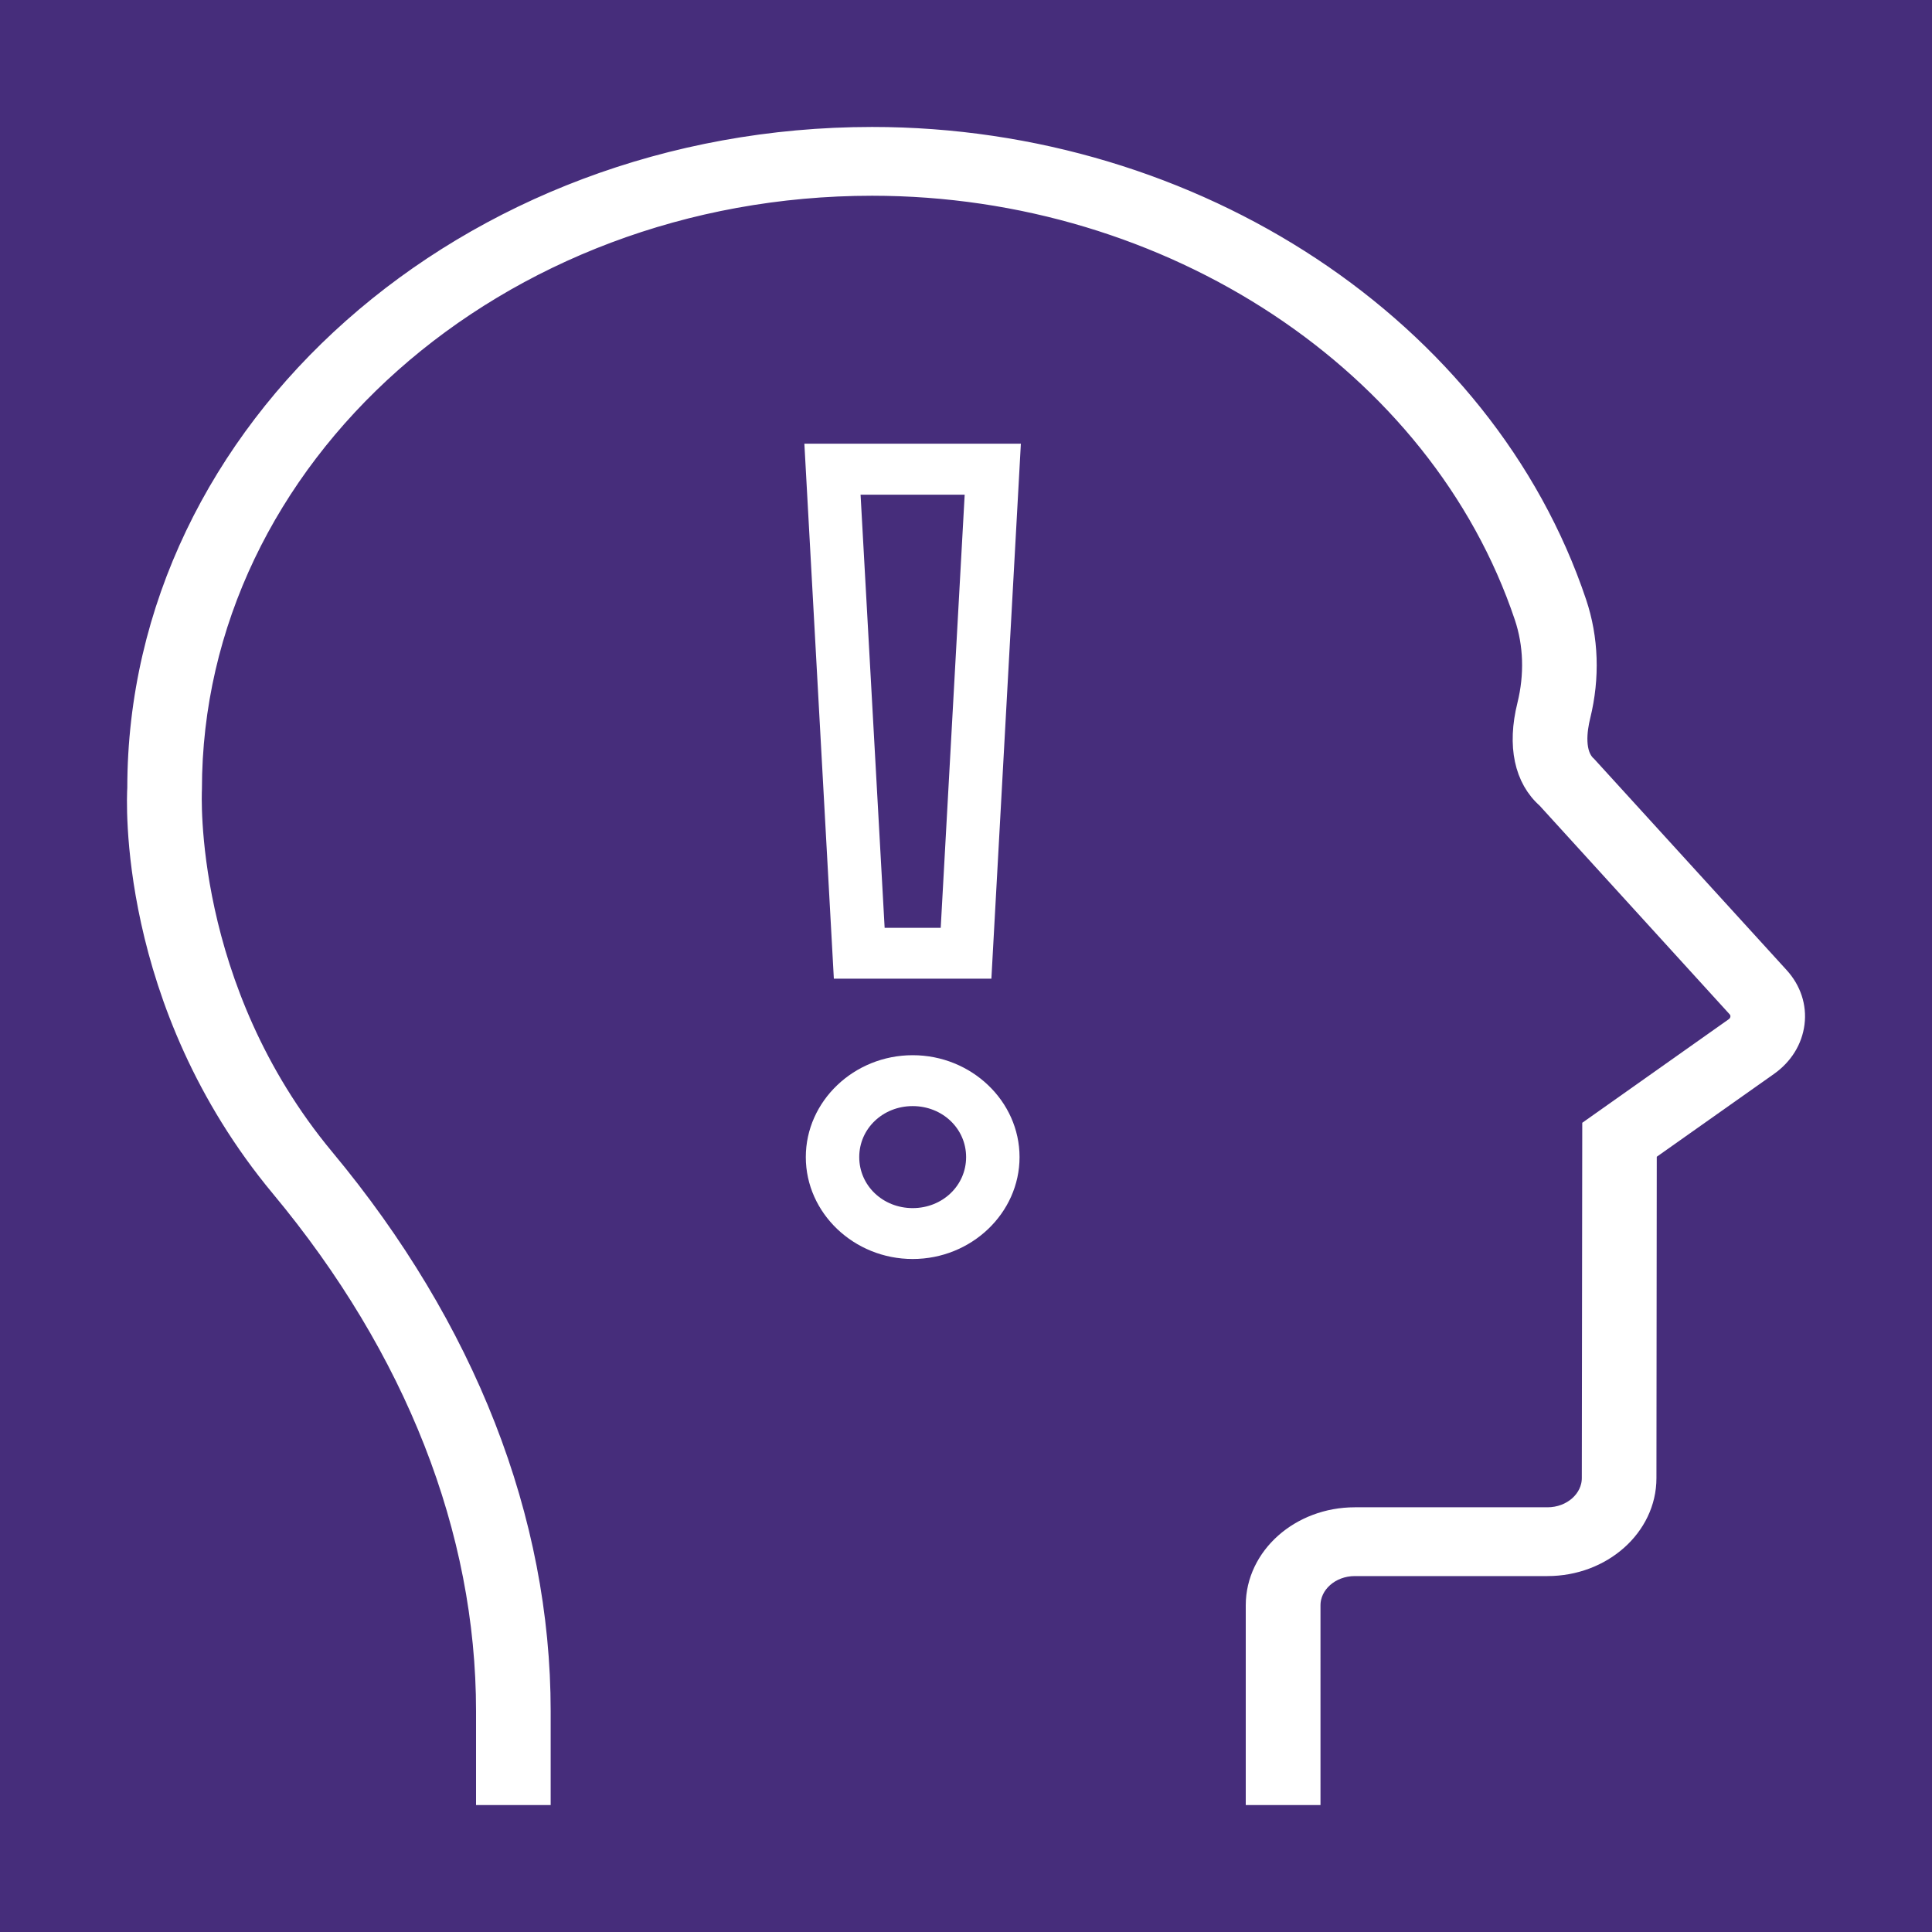
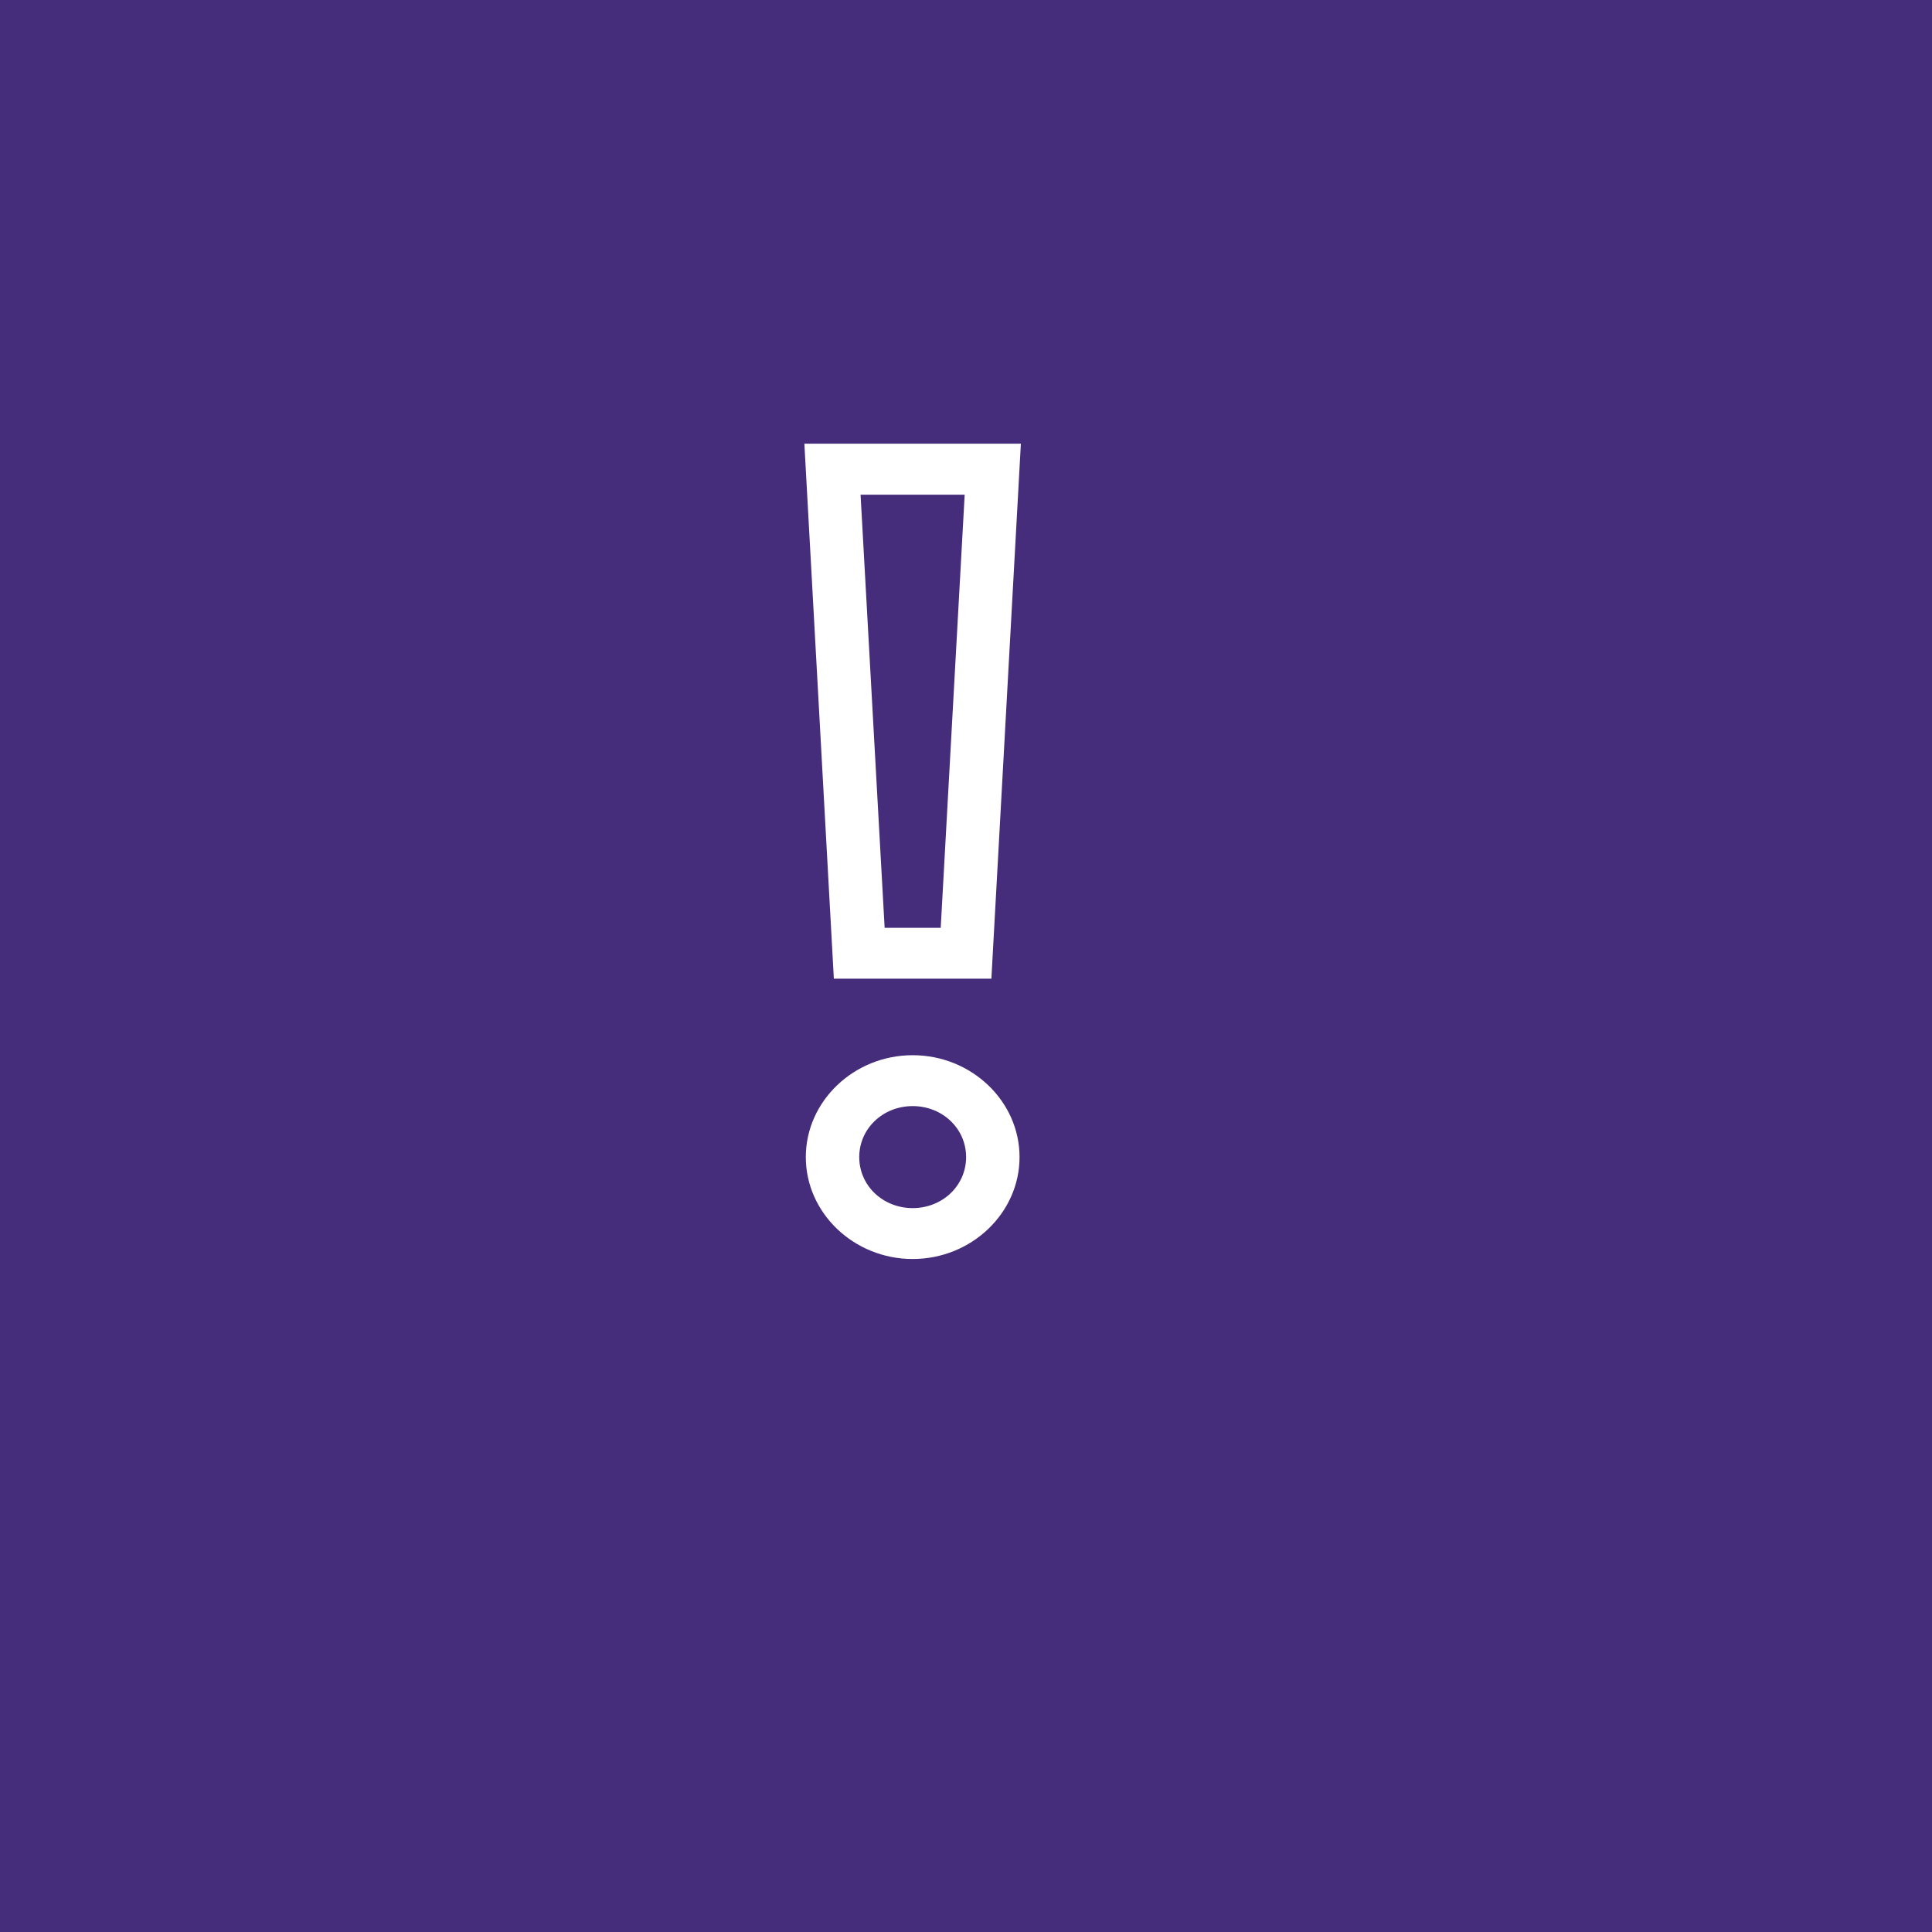
<svg xmlns="http://www.w3.org/2000/svg" version="1.1" id="Layer_1" x="0px" y="0px" viewBox="0 0 175 175" style="enable-background:new 0 0 175 175;" xml:space="preserve">
  <style type="text/css">
	.st0{fill:#462D7B;}
	.st1{fill:#FFFFFF;}
	.st2{fill:#FFFFFF;stroke:#FFFFFF;stroke-width:2;stroke-miterlimit:10;}
</style>
  <rect class="st0" width="175" height="175" />
  <path class="st1" d="M72.86,40.19l2.67,48.46H89.8l0.12-2.19l2.55-46.27H72.86z M77.95,44.81h9.43l-2.17,39.23h-5.08L77.95,44.81z   M82.67,95.58c-5.32,0-9.68,4.16-9.68,9.23s4.36,9.23,9.68,9.23c5.32,0,9.68-4.16,9.68-9.23S87.99,95.58,82.67,95.58z M82.67,100.19  c2.7,0,4.84,2.04,4.84,4.62s-2.14,4.62-4.84,4.62c-2.7,0-4.84-2.04-4.84-4.62S79.97,100.19,82.67,100.19z" />
  <g>
-     <path class="st2" d="M118.6,162.5h-4.76v-17.09c0-4.34,3.98-7.88,8.88-7.88h17.45c2.27,0,4.11-1.64,4.11-3.65l0.04-31.66   l12.83-9.07c0.33-0.23,0.54-0.57,0.58-0.94c0.05-0.37-0.07-0.74-0.34-1.03l-17.23-18.92c-1.99-1.75-2.65-4.7-1.74-8.36   c0.68-2.75,0.59-5.55-0.26-8.08C130.43,32.81,106.1,16.73,79,16.73c-34.03,0-61.71,24.57-61.71,54.77   c-0.01,0.29-0.86,17.98,12.04,33.49c12.79,15.37,19.55,32.67,19.55,50.01v7.5h-4.76V155c0-16.44-6.44-32.86-18.62-47.5   C11.55,90.73,12.48,72.17,12.53,71.39C12.53,38.97,42.35,12.5,79,12.5c29.19,0,55.39,17.32,63.72,42.12   c1.08,3.22,1.2,6.74,0.35,10.2c-0.31,1.25-0.64,3.51,0.62,4.63l17.4,19.09c1.07,1.17,1.56,2.65,1.37,4.14   c-0.19,1.5-1.02,2.84-2.35,3.78l-11.04,7.8l-0.03,29.63c0,4.34-3.98,7.87-8.87,7.87h-17.45c-2.27,0-4.11,1.64-4.11,3.65V162.5z" />
-   </g>
+     </g>
</svg>